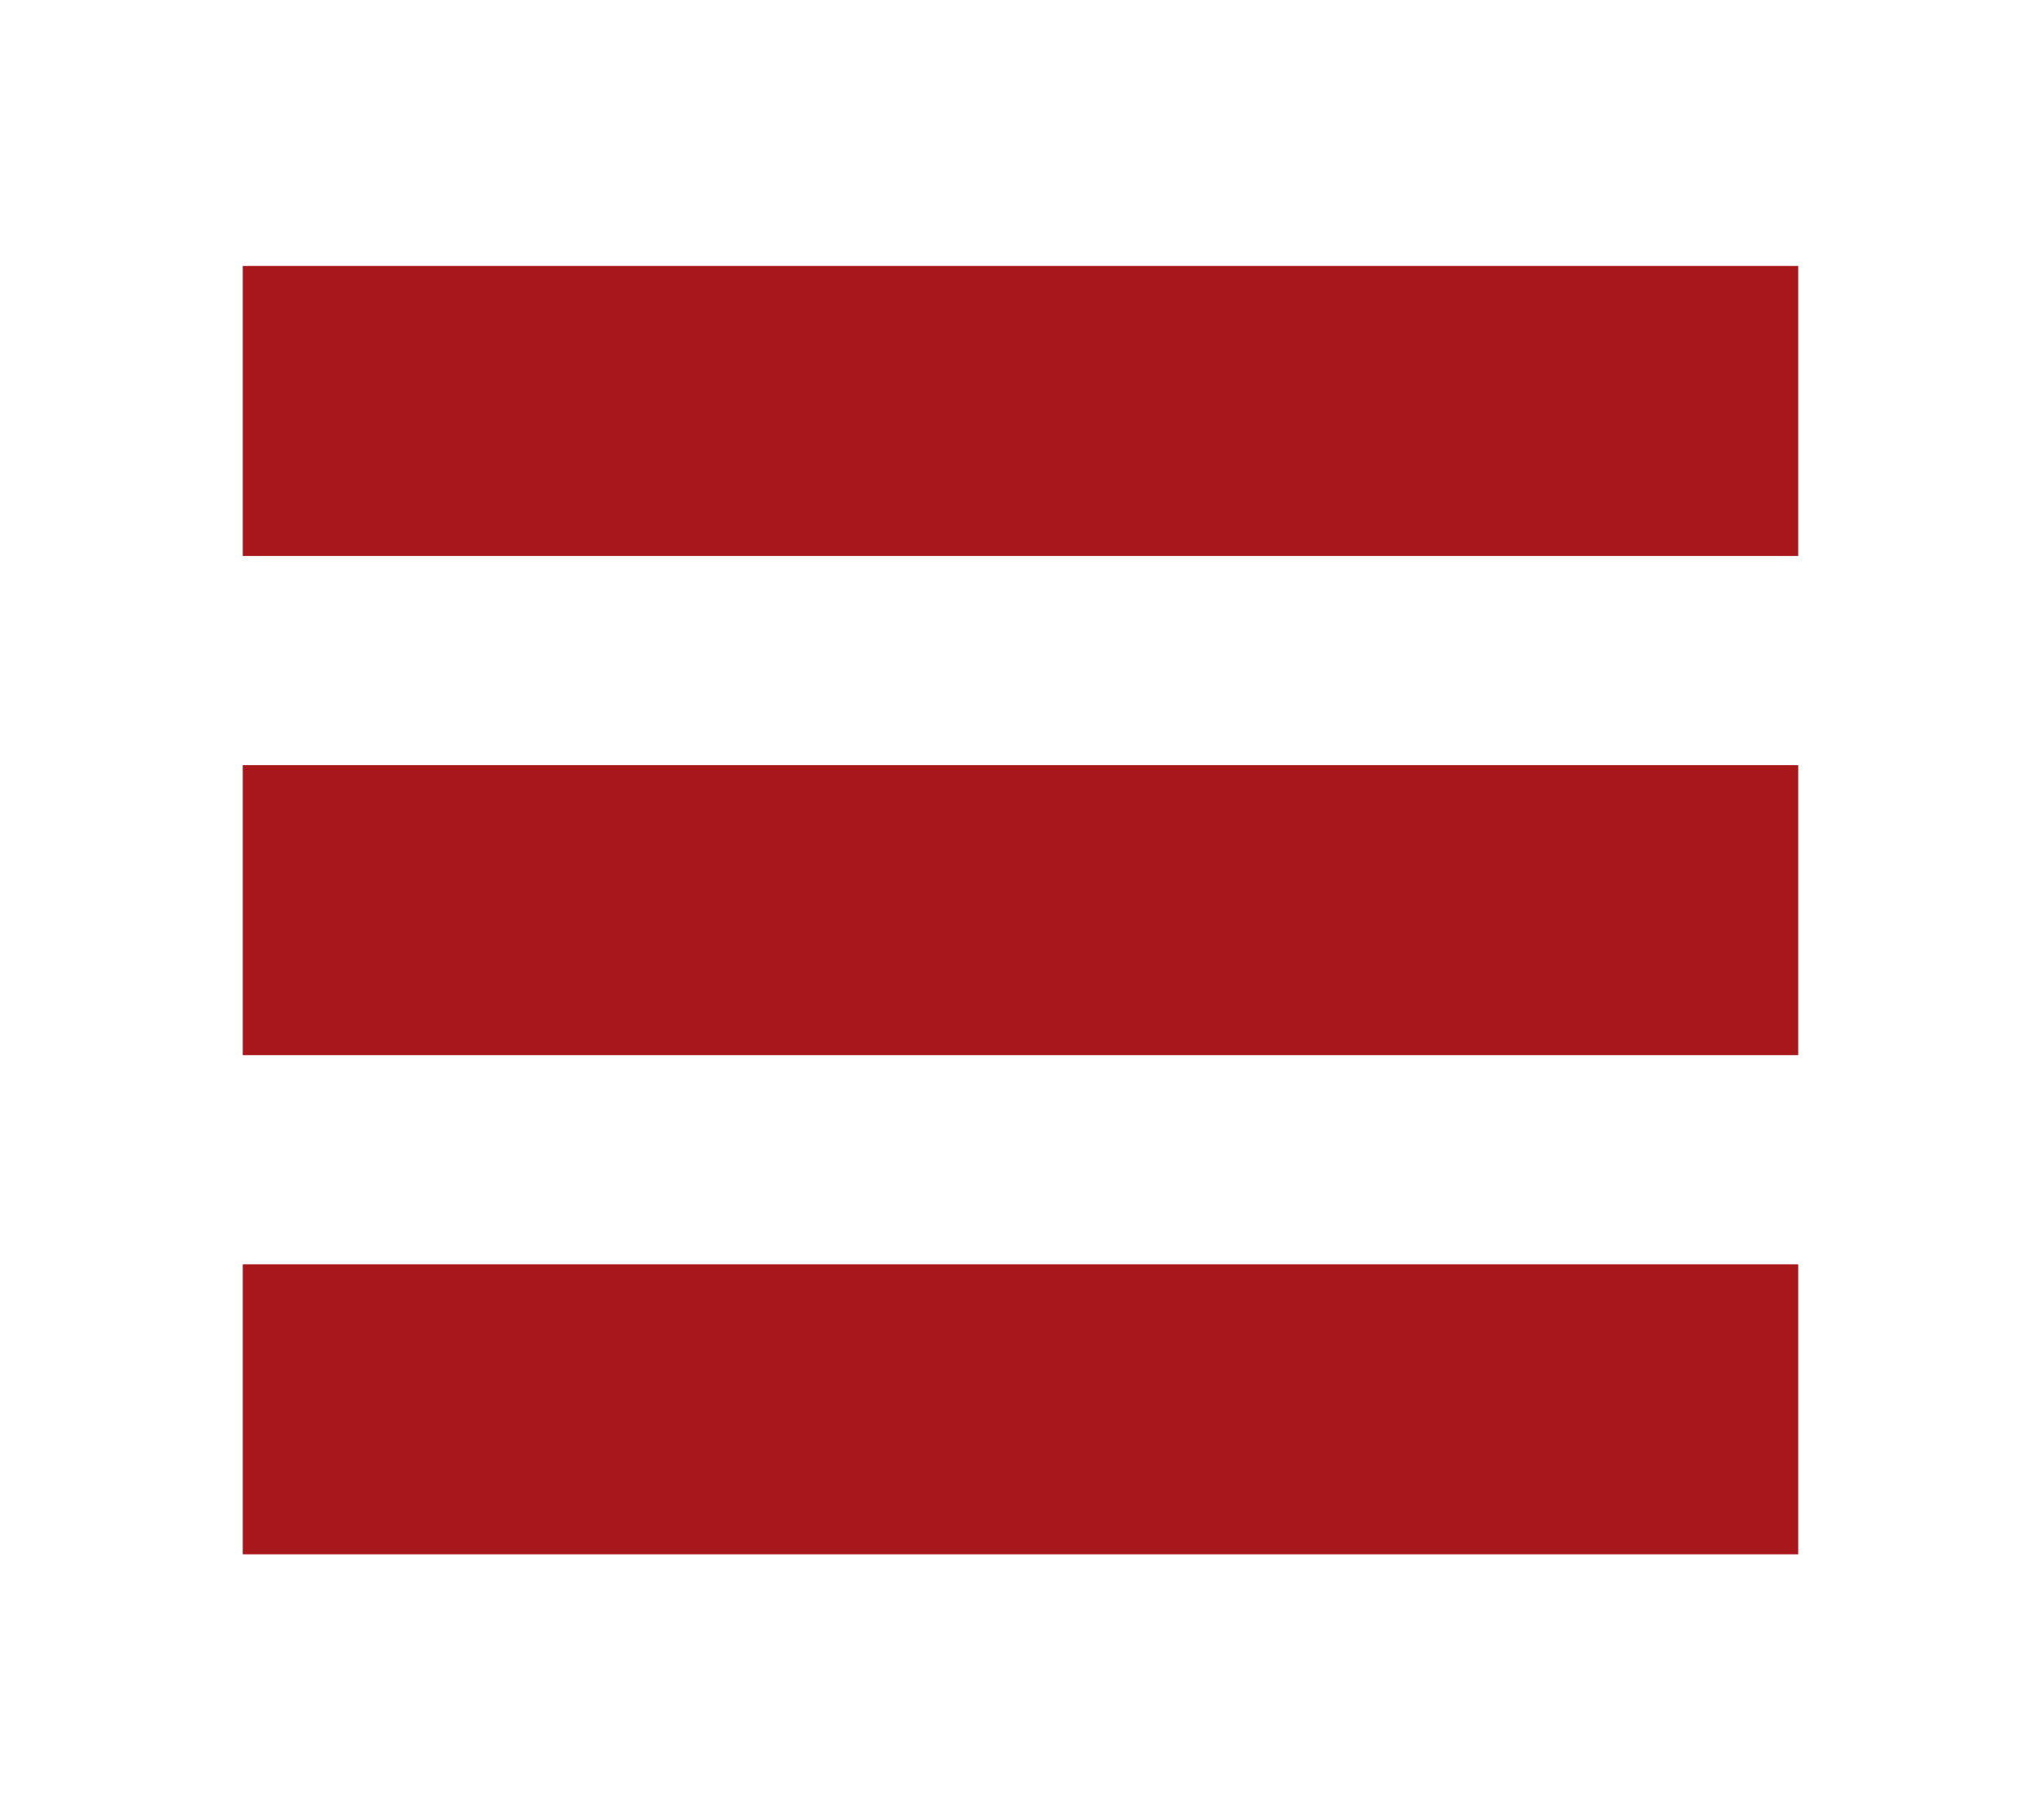
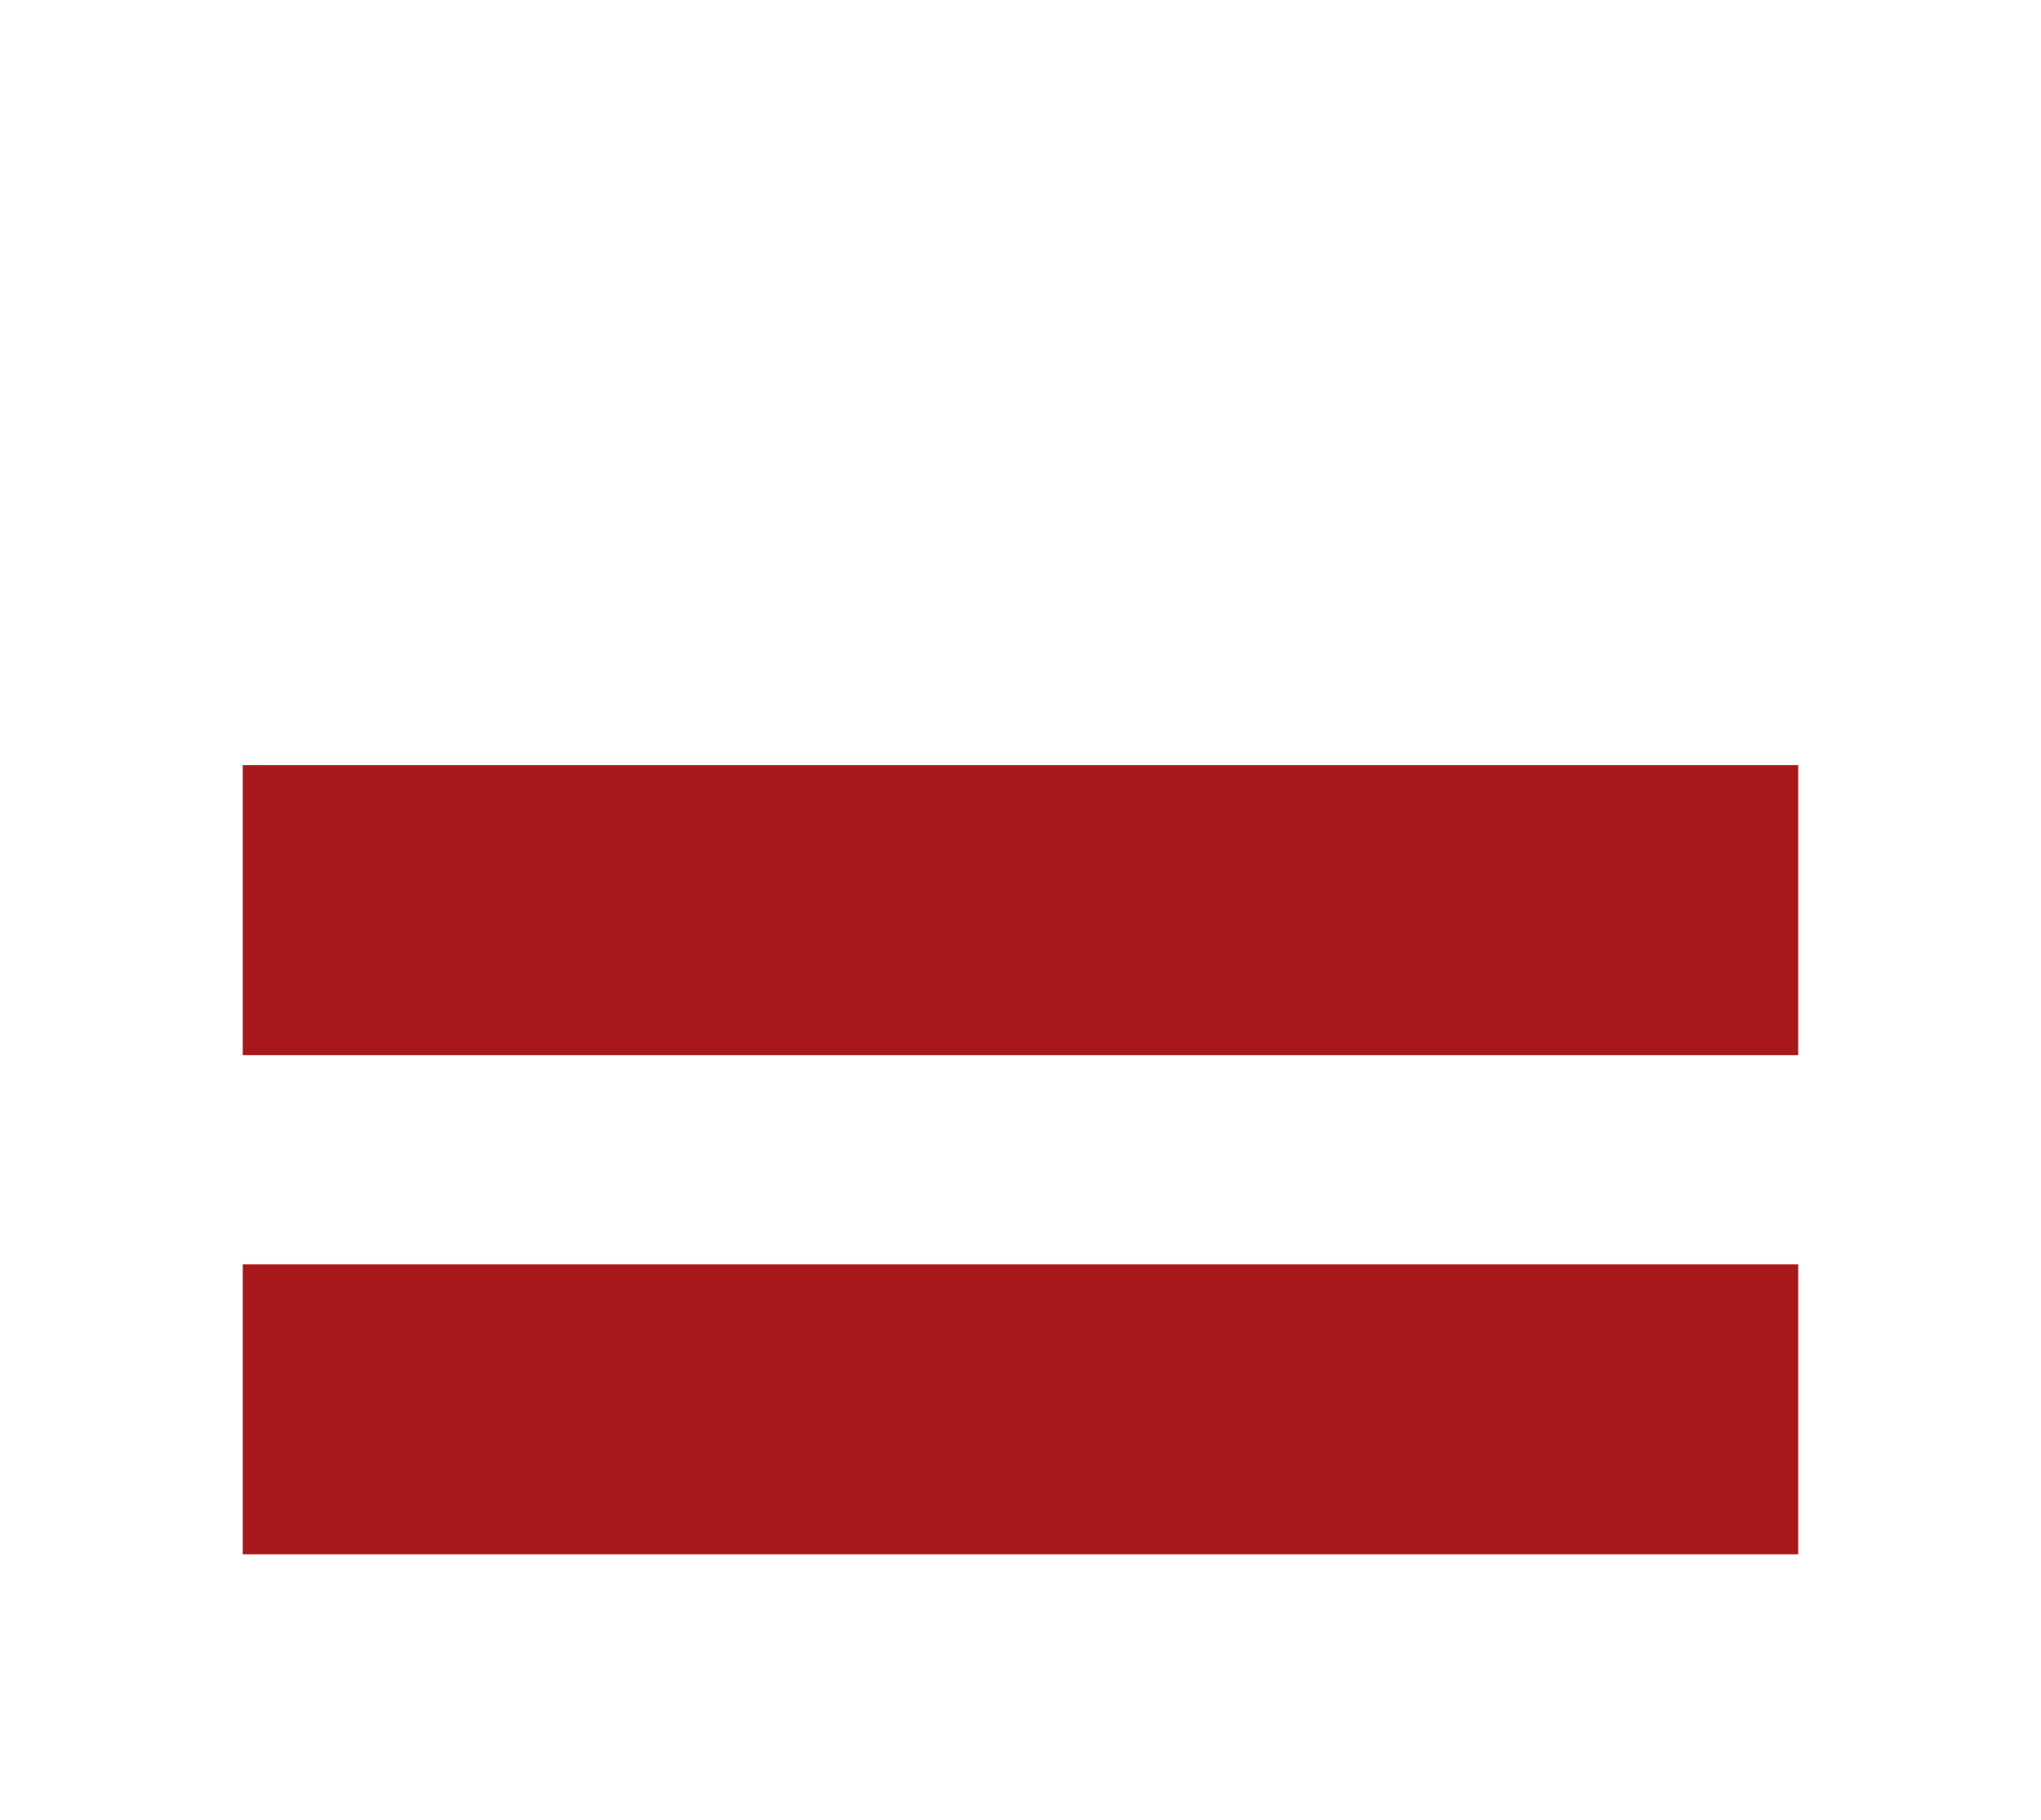
<svg xmlns="http://www.w3.org/2000/svg" xmlns:ns1="http://sodipodi.sourceforge.net/DTD/sodipodi-0.dtd" xmlns:ns2="http://www.inkscape.org/namespaces/inkscape" ns1:docname="menu.svg" ns2:version="1.0 (4035a4fb49, 2020-05-01)" id="svg8" version="1.1" viewBox="0 0 68.035 60.67" height="60.67mm" width="68.035mm">
  <defs id="defs2" />
  <ns1:namedview ns2:snap-bbox-midpoints="true" ns2:snap-nodes="false" ns2:document-rotation="0" ns2:window-maximized="1" ns2:window-y="-6" ns2:window-x="-6" ns2:window-height="978" ns2:window-width="1392" fit-margin-bottom="0" fit-margin-right="0" fit-margin-left="0" fit-margin-top="0" ns2:snap-intersection-paths="true" ns2:object-paths="true" ns2:snap-bbox="true" showgrid="false" ns2:current-layer="layer1" ns2:document-units="mm" ns2:cy="149.82496" ns2:cx="97.928226" ns2:zoom="1.979899" ns2:pageshadow="2" ns2:pageopacity="0.0" borderopacity="1.0" bordercolor="#666666" pagecolor="#ffffff" id="base" />
  <g transform="translate(17.981,-5.075)" id="layer1" ns2:groupmode="layer" ns2:label="Layer 1">
    <rect y="47.214" x="-9.889" height="9.666" width="51.85" id="rect815-5-3" style="opacity:1;fill:#a8181b;fill-opacity:1;stroke:none;stroke-width:0.457;stroke-linejoin:miter;stroke-miterlimit:4;stroke-dasharray:none;stroke-opacity:1" />
    <rect style="opacity:1;fill:#a8181b;fill-opacity:1;stroke:none;stroke-width:0.457;stroke-linejoin:miter;stroke-miterlimit:4;stroke-dasharray:none;stroke-opacity:1" id="rect815-5-3-3" width="51.85" height="9.666" x="-9.889" y="30.577" />
-     <rect y="13.939" x="-9.889" height="9.666" width="51.85" id="rect815-5-3-3-8" style="opacity:1;fill:#a8181b;fill-opacity:1;stroke:none;stroke-width:0.457;stroke-linejoin:miter;stroke-miterlimit:4;stroke-dasharray:none;stroke-opacity:1" />
  </g>
</svg>